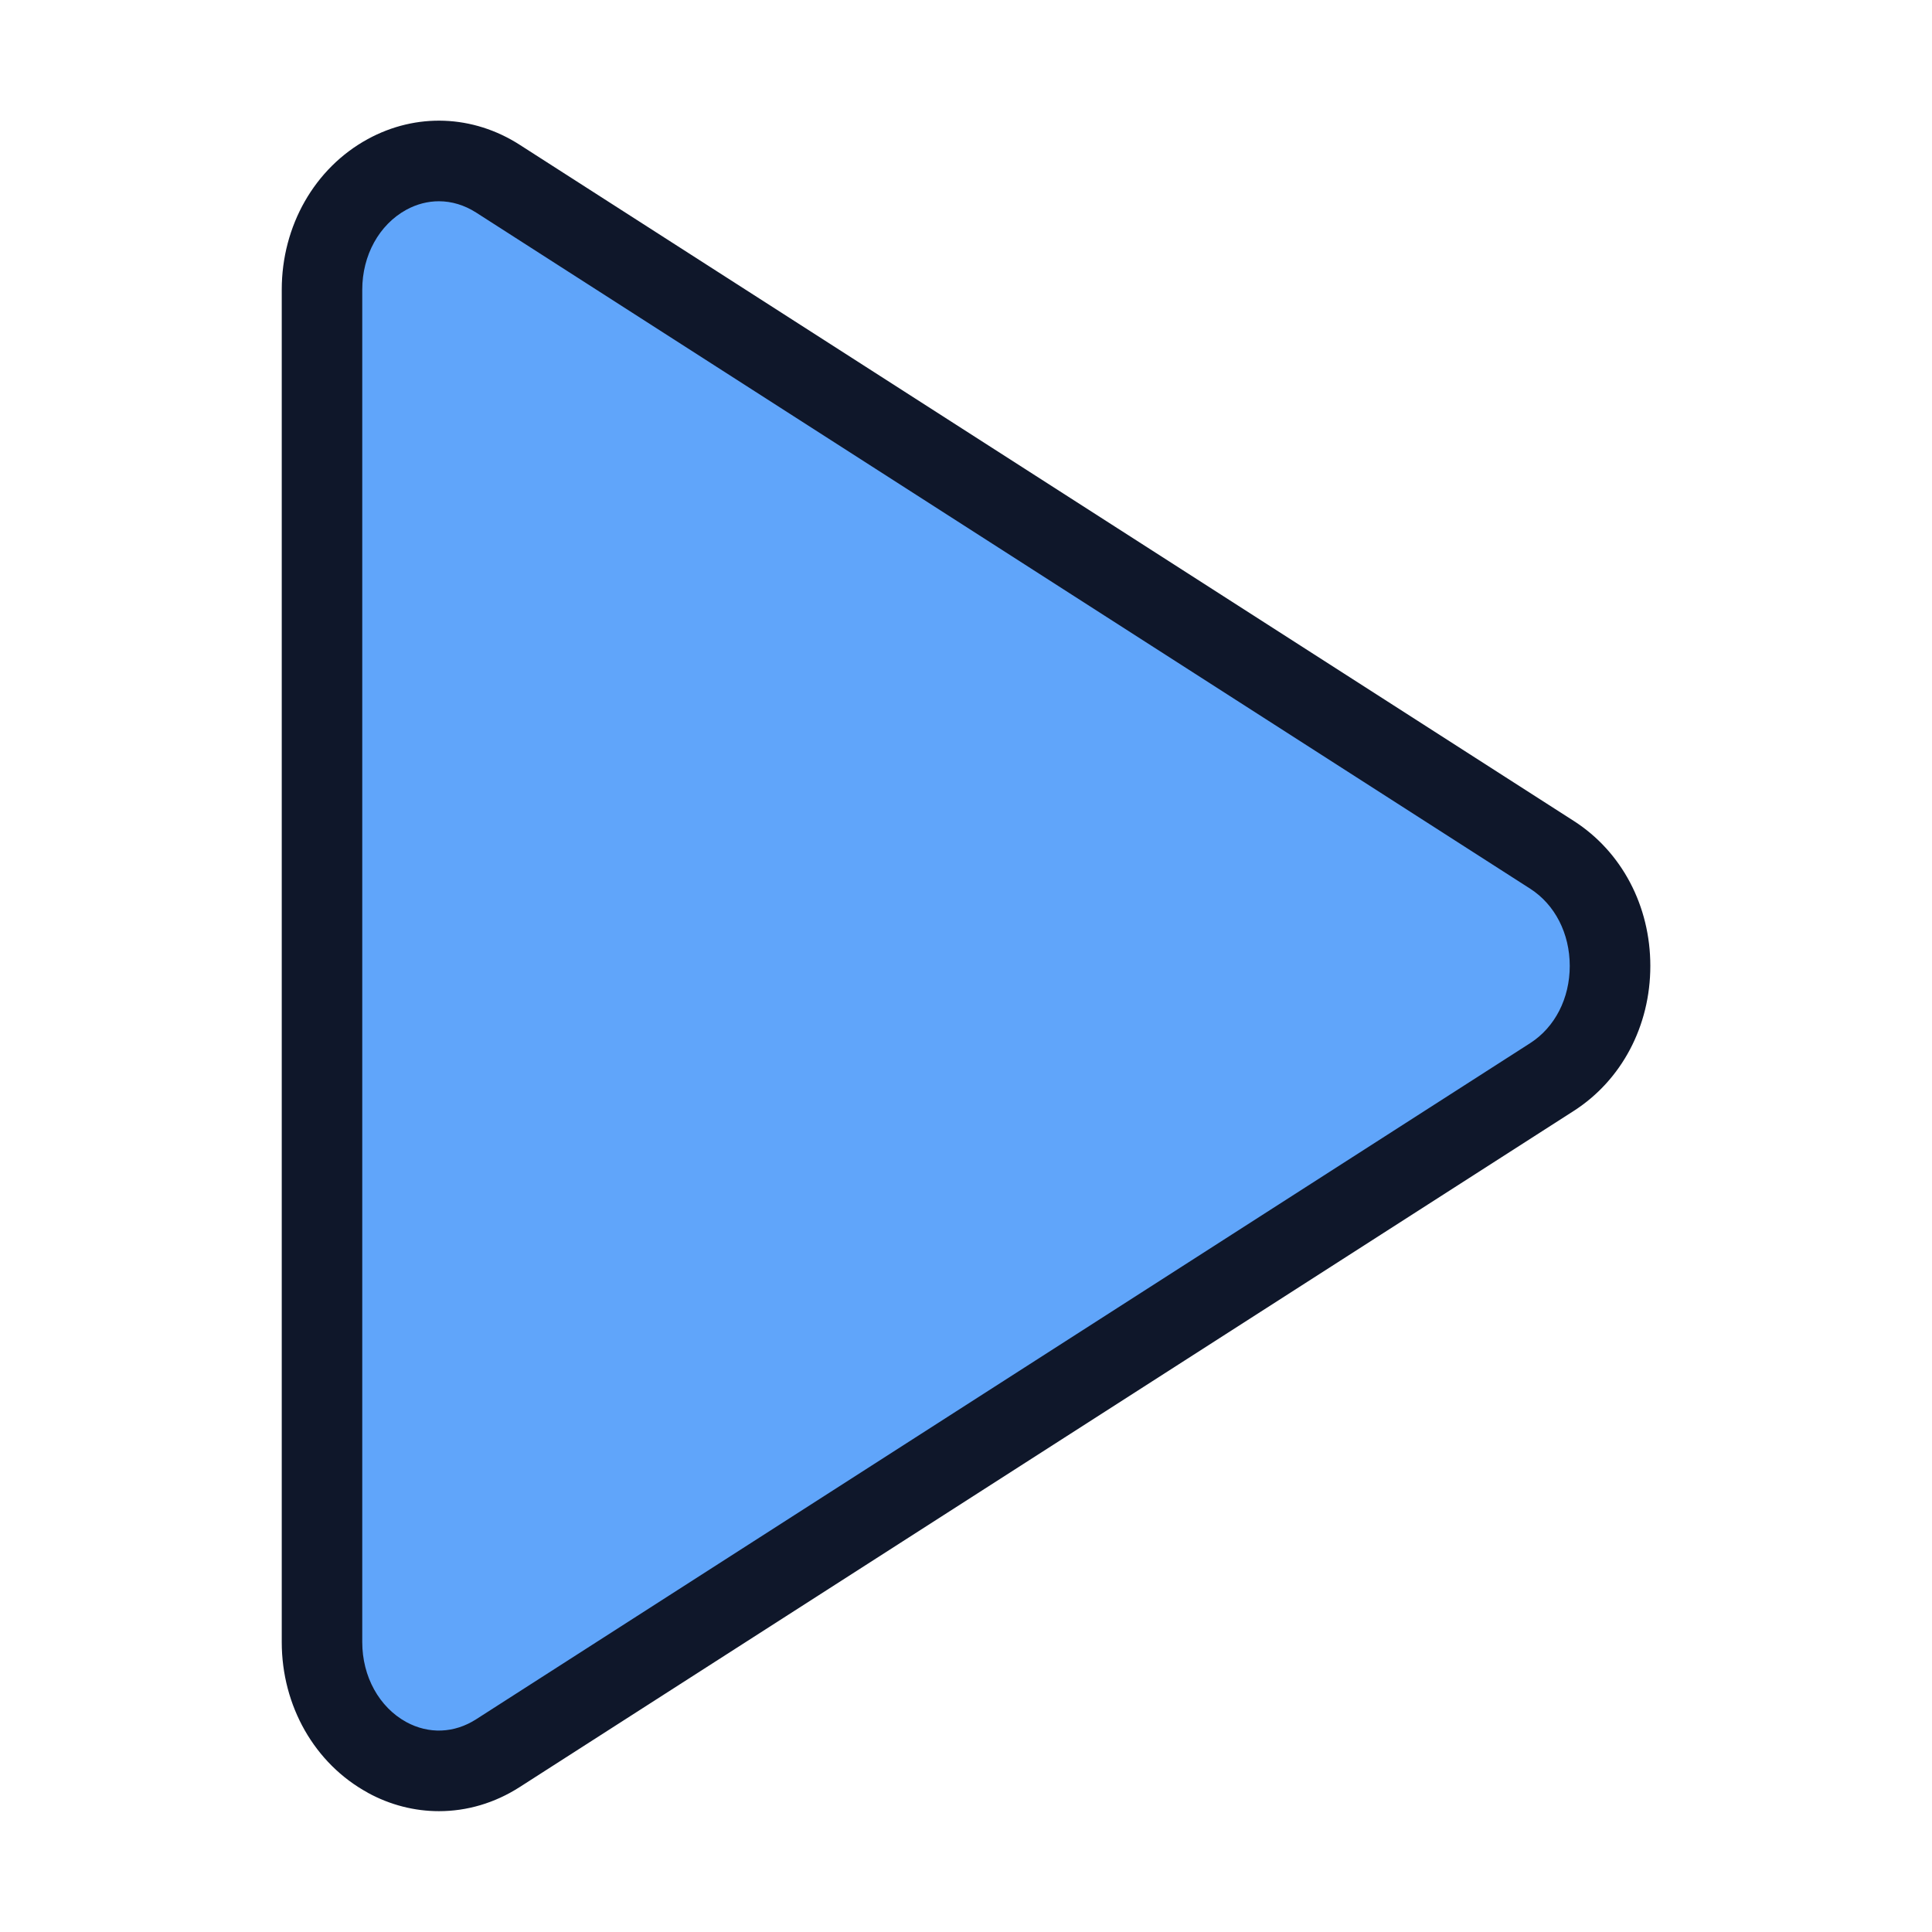
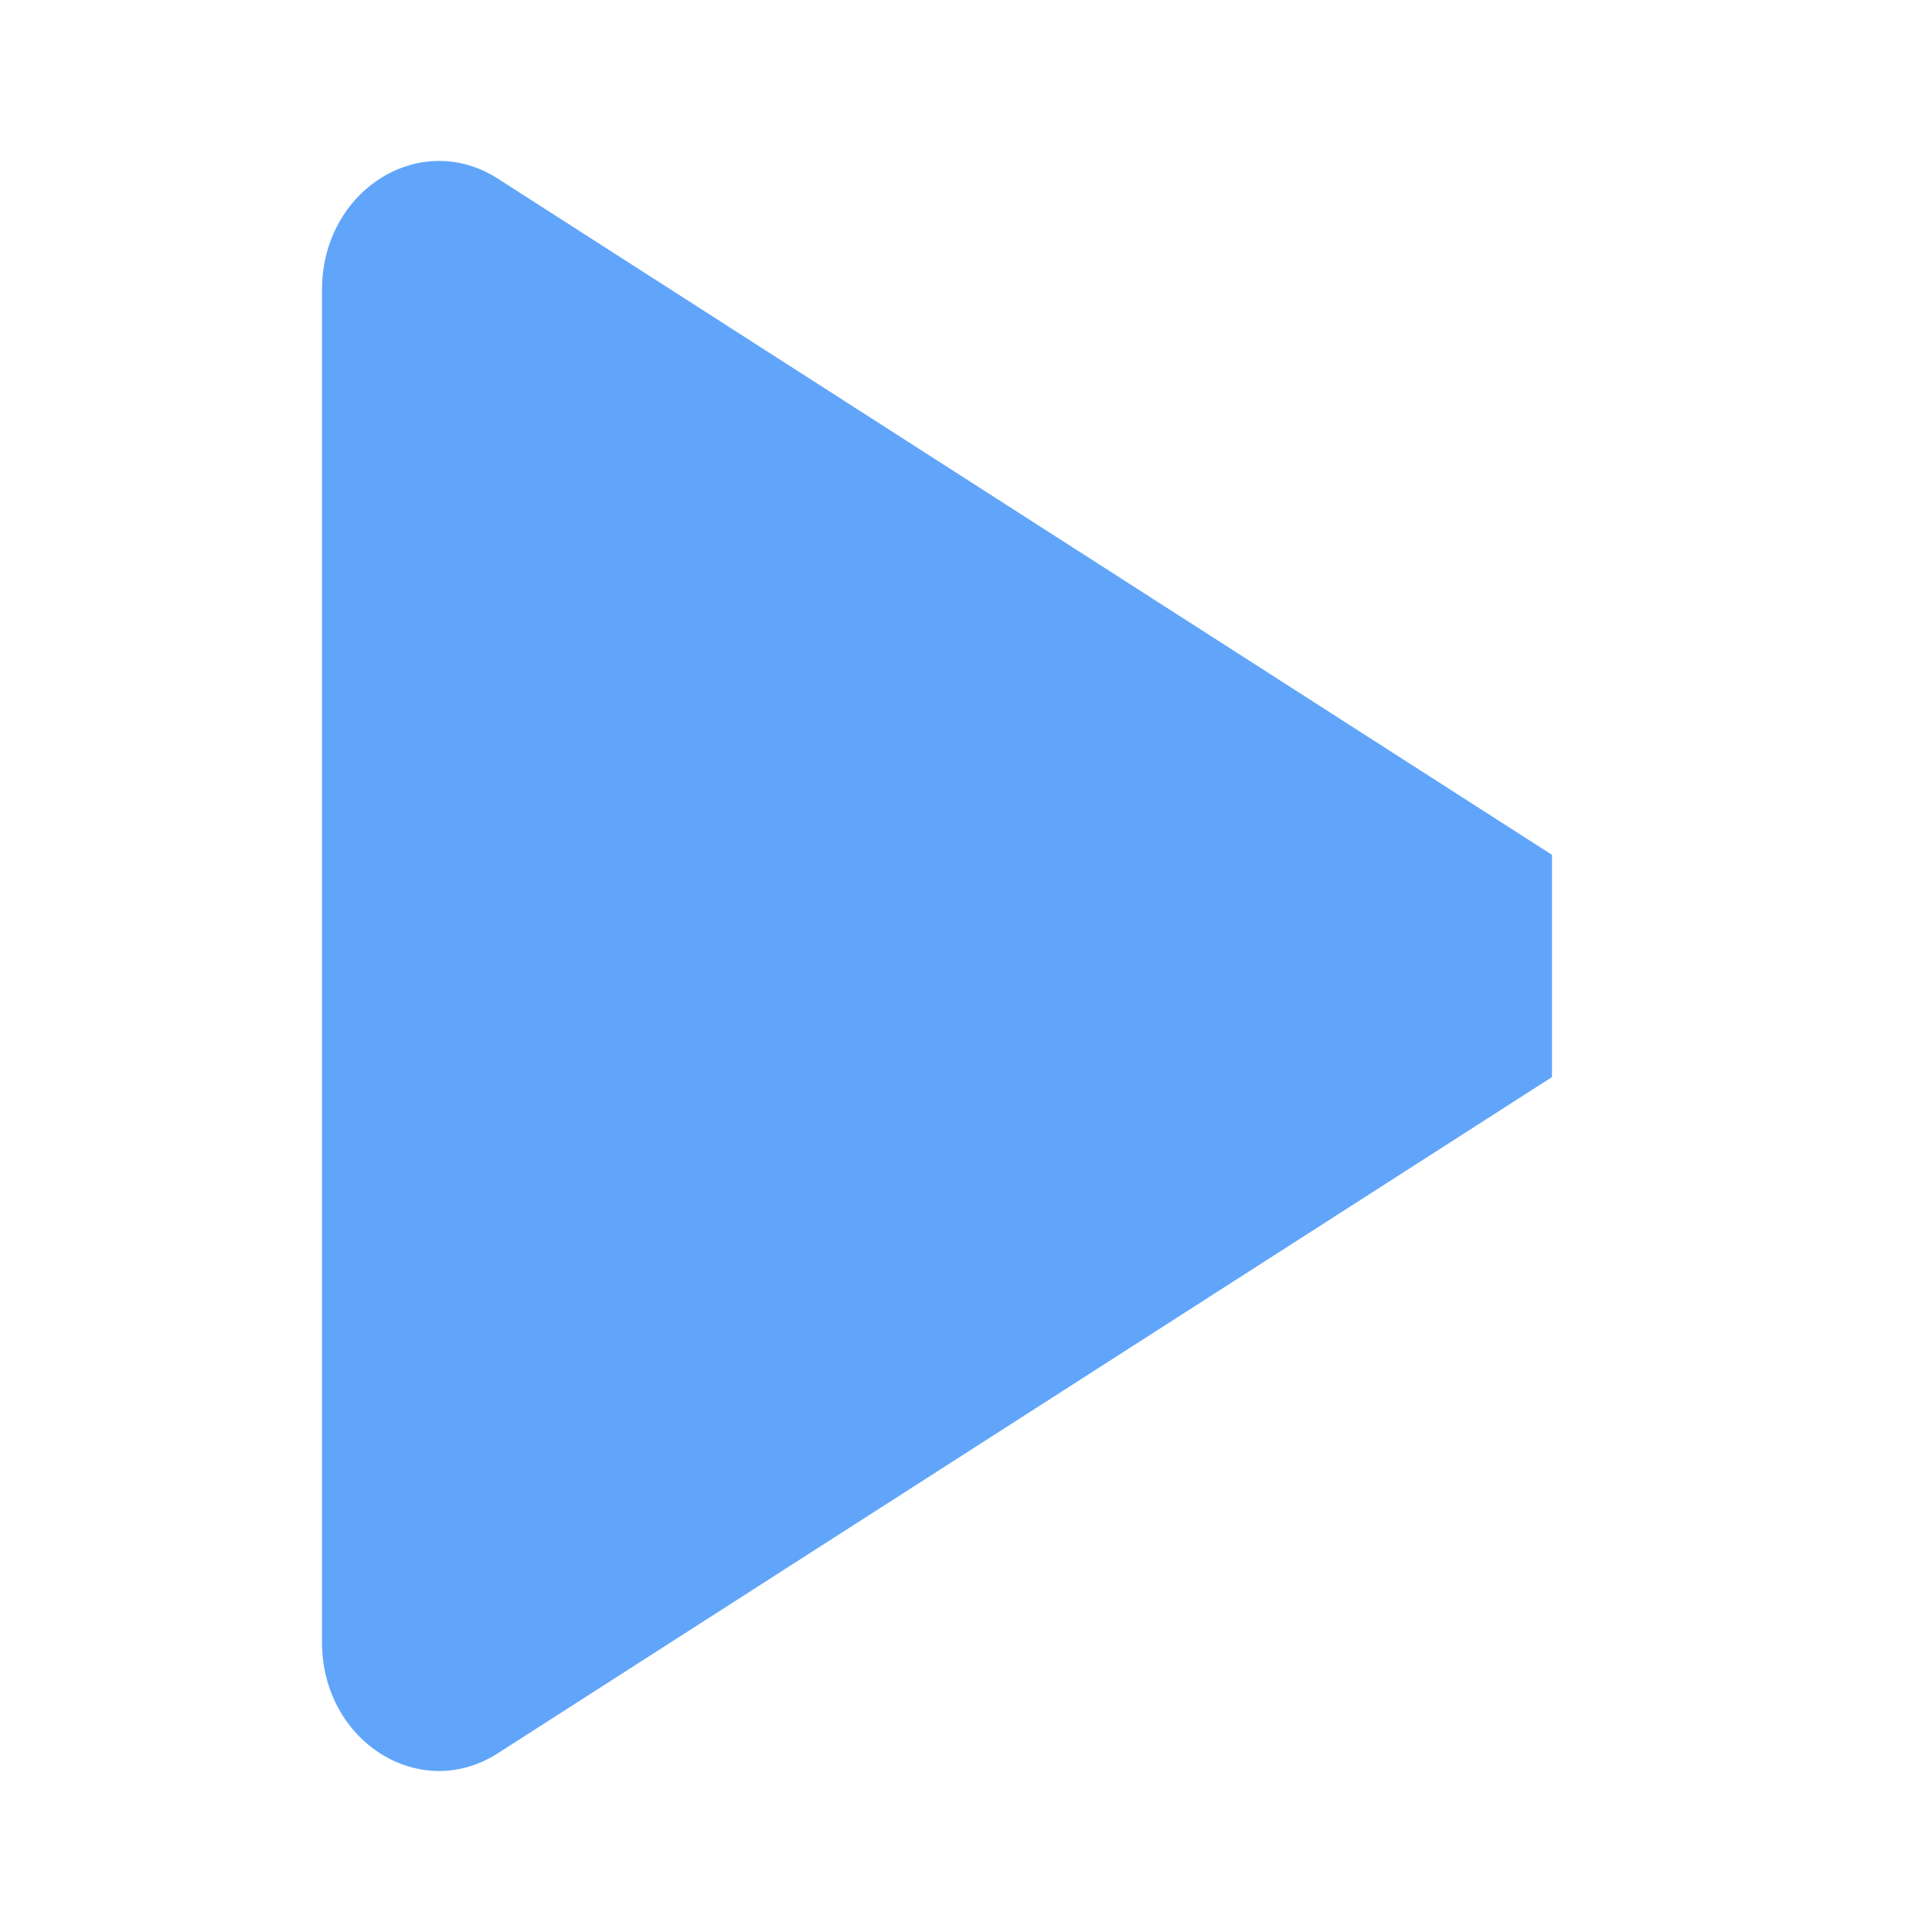
<svg xmlns="http://www.w3.org/2000/svg" id="a" height="512" viewBox="0 0 24 24" width="512">
-   <path d="m19.279 13.38-13.095 8.4c-.968.621-2.184-.147-2.184-1.38v-16.801c0-1.233 1.216-2.001 2.184-1.38l13.095 8.4c.961.616.961 2.143 0 2.759z" fill="#60a5fa" />
-   <path d="m4.568 22.27c.28.153.583.229.885.229.347 0 .692-.1 1.002-.299l13.095-8.4c.595-.382.951-1.055.951-1.801s-.355-1.419-.951-1.801l-13.095-8.4c-.58-.372-1.285-.399-1.887-.07-.659.36-1.068 1.077-1.068 1.87v16.801c0 .793.409 1.51 1.068 1.87zm-.068-18.671c0-.428.21-.808.547-.993.13-.071.268-.106.405-.106.158 0 .316.047.462.14l13.095 8.4c.307.197.491.556.491.959s-.184.762-.491.959l-13.095 8.4c-.272.174-.588.186-.867.034-.337-.185-.547-.565-.547-.993z" fill="#0f172a" />
+   <path d="m19.279 13.38-13.095 8.4c-.968.621-2.184-.147-2.184-1.38v-16.801c0-1.233 1.216-2.001 2.184-1.38l13.095 8.4z" fill="#60a5fa" />
</svg>